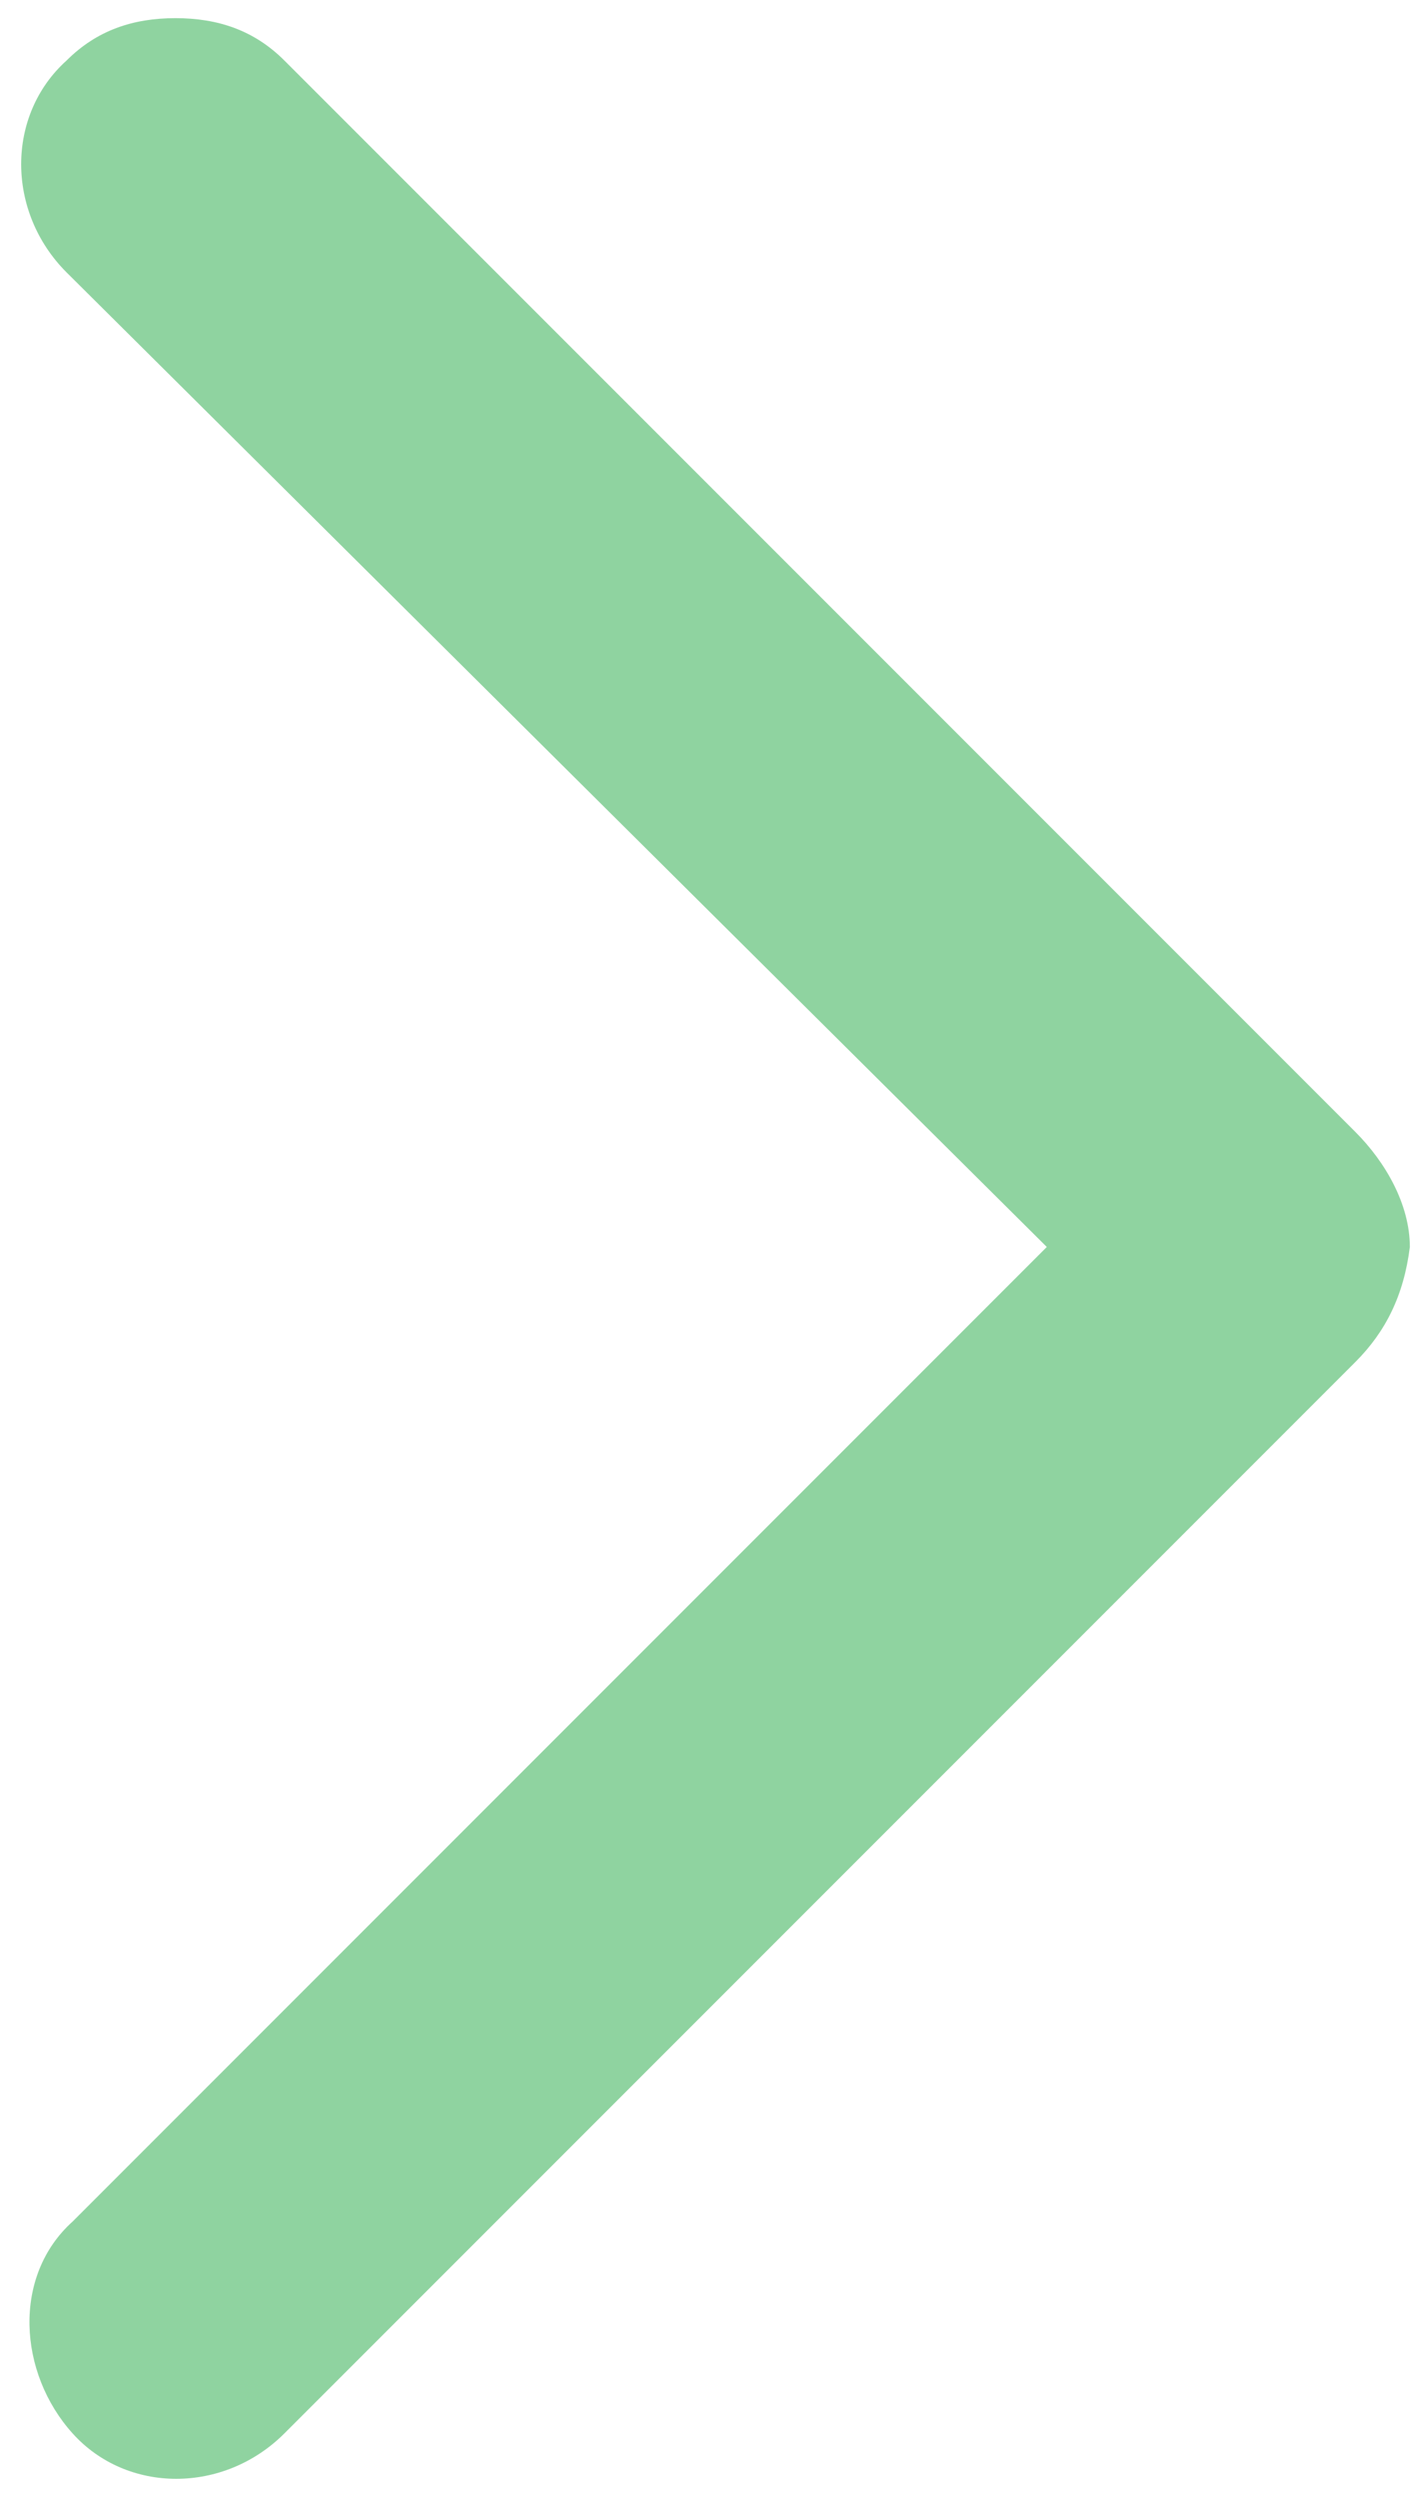
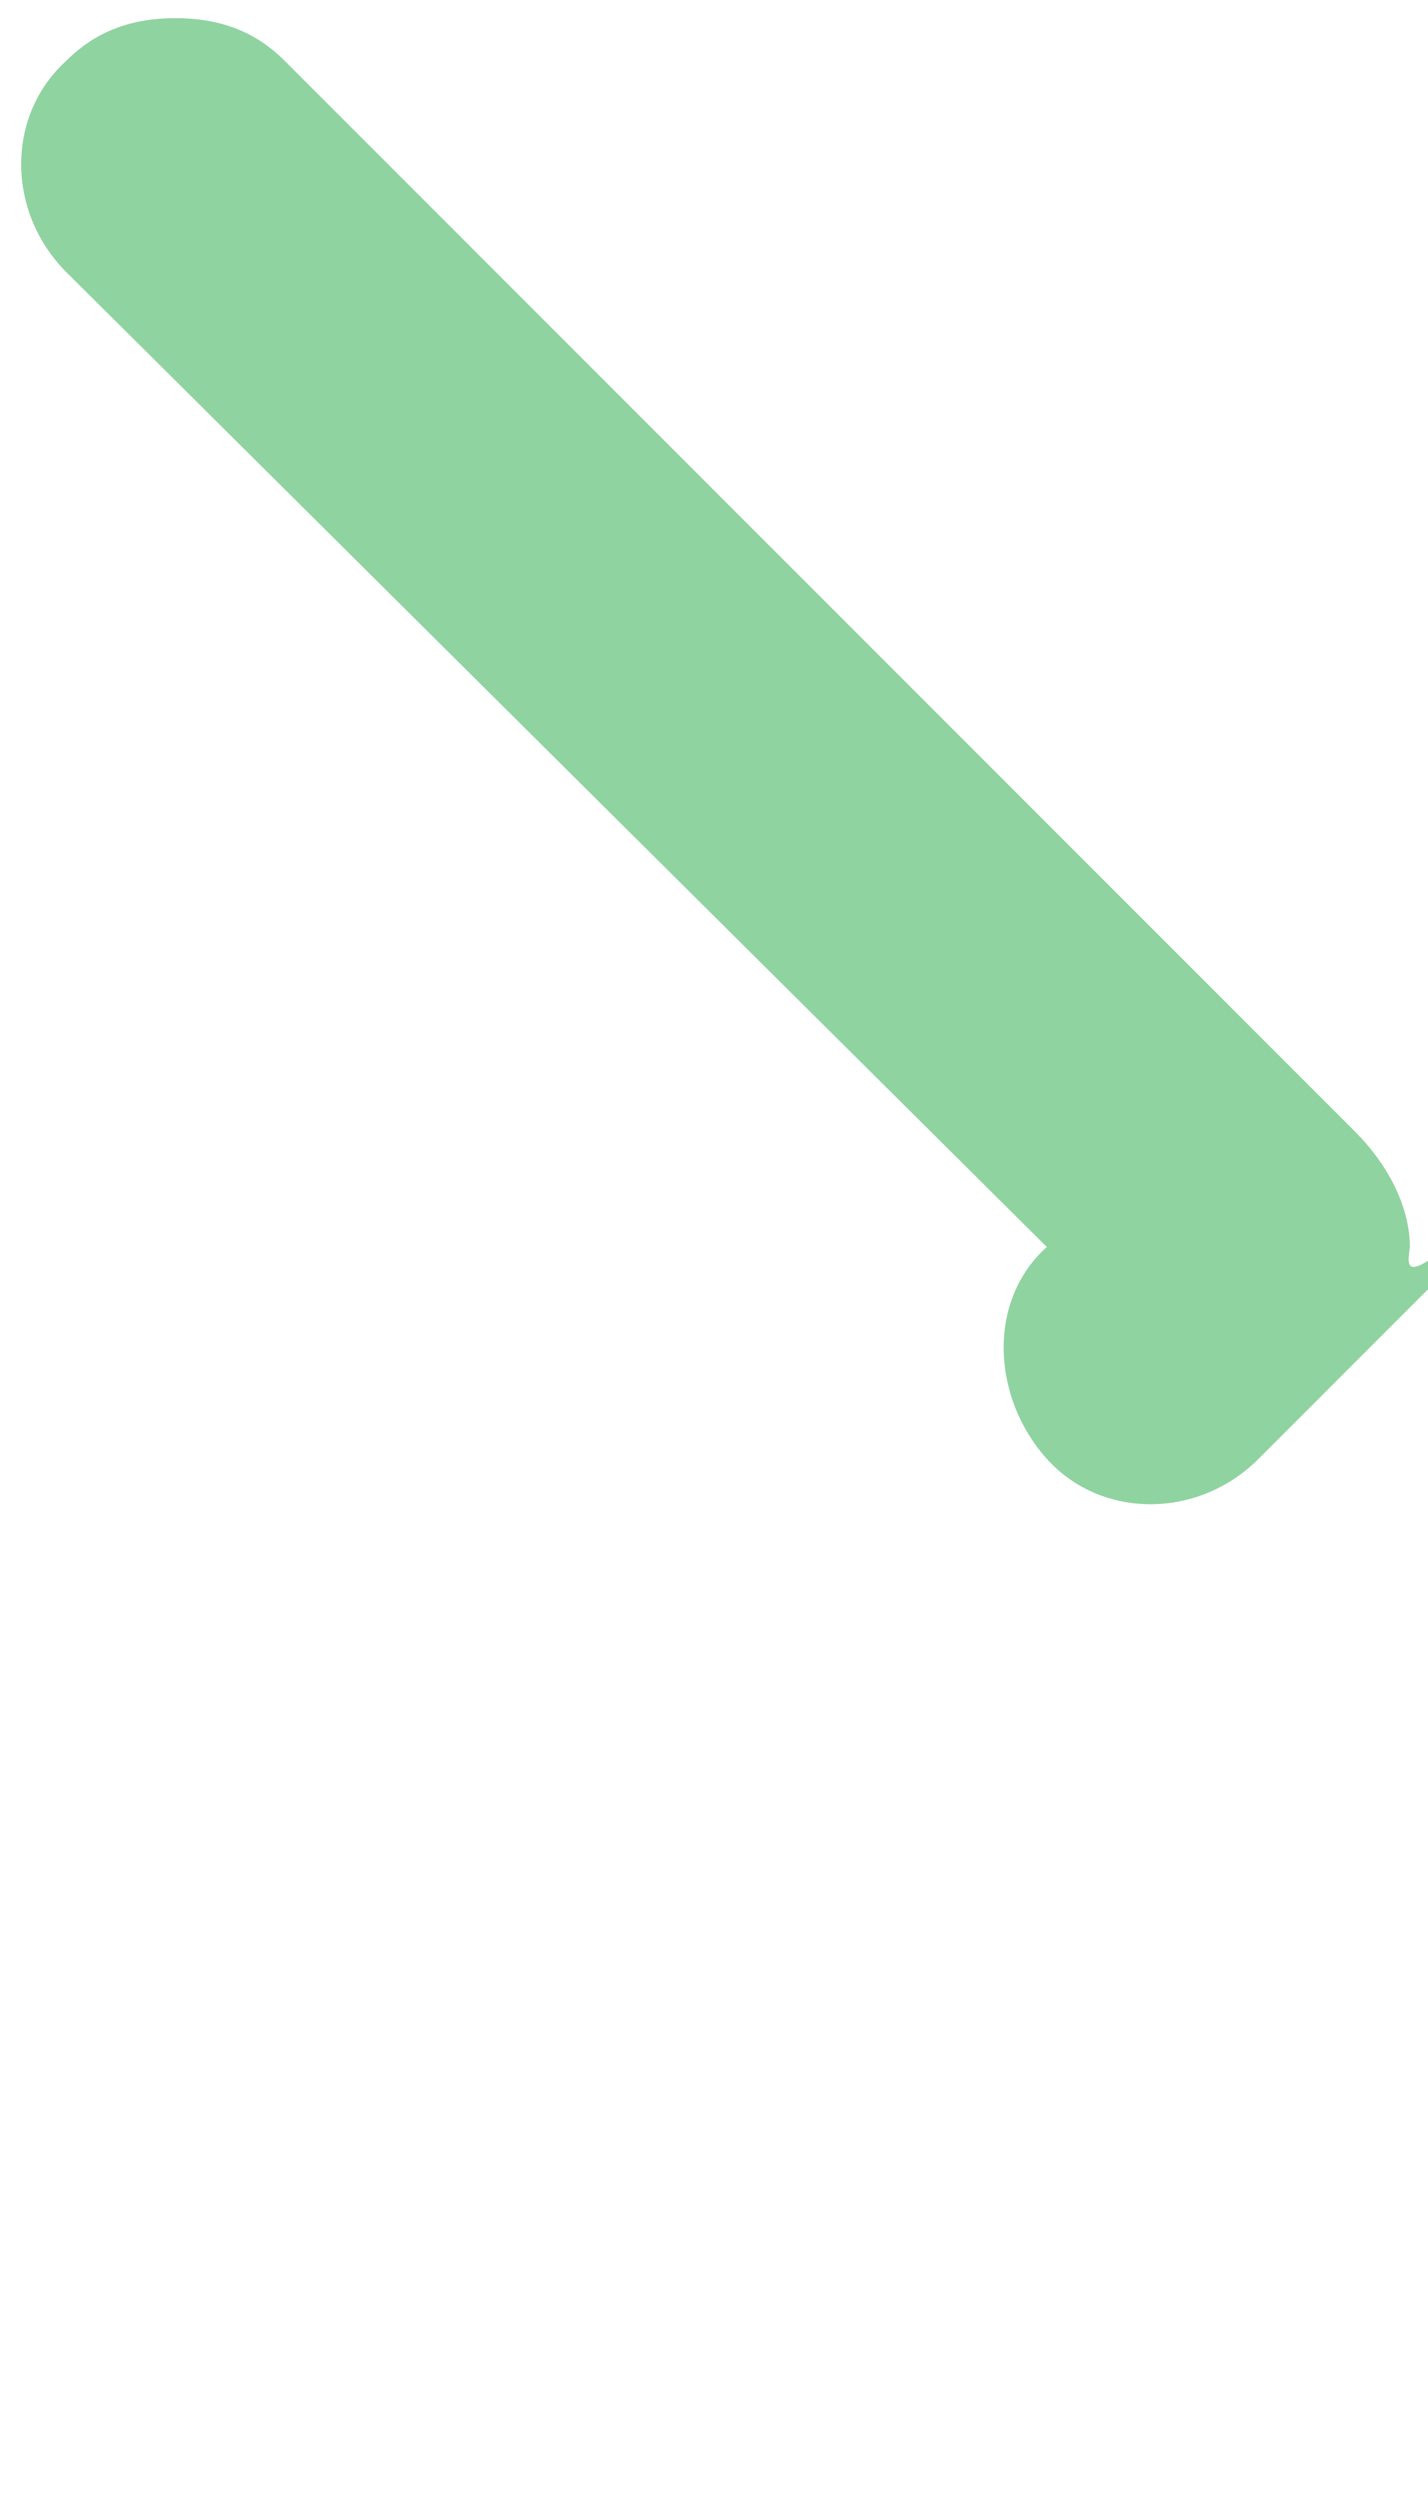
<svg xmlns="http://www.w3.org/2000/svg" version="1.1" id="Livello_1" x="0px" y="0px" viewBox="0 0 23.6 41.3" style="enable-background:new 0 0 23.6 41.3;" xml:space="preserve">
  <style type="text/css">
	.st0{fill:#8FD3A0;}
</style>
  <g id="Livello_2_1_">
    <g id="Livello_1-2">
-       <path class="st0" d="M23.3,20.6c0-0.7-0.4-1.4-0.9-1.9L4.7,1C4.2,0.5,3.6,0.3,2.9,0.3S1.6,0.5,1.1,1c-1,0.9-1,2.5,0,3.5l16.2,16.1    L1.2,36.7c-1,0.9-0.9,2.5,0,3.5s2.5,1,3.5,0l17.7-17.7C22.9,22,23.2,21.4,23.3,20.6z" />
+       <path class="st0" d="M23.3,20.6c0-0.7-0.4-1.4-0.9-1.9L4.7,1C4.2,0.5,3.6,0.3,2.9,0.3S1.6,0.5,1.1,1c-1,0.9-1,2.5,0,3.5l16.2,16.1    c-1,0.9-0.9,2.5,0,3.5s2.5,1,3.5,0l17.7-17.7C22.9,22,23.2,21.4,23.3,20.6z" />
    </g>
  </g>
</svg>